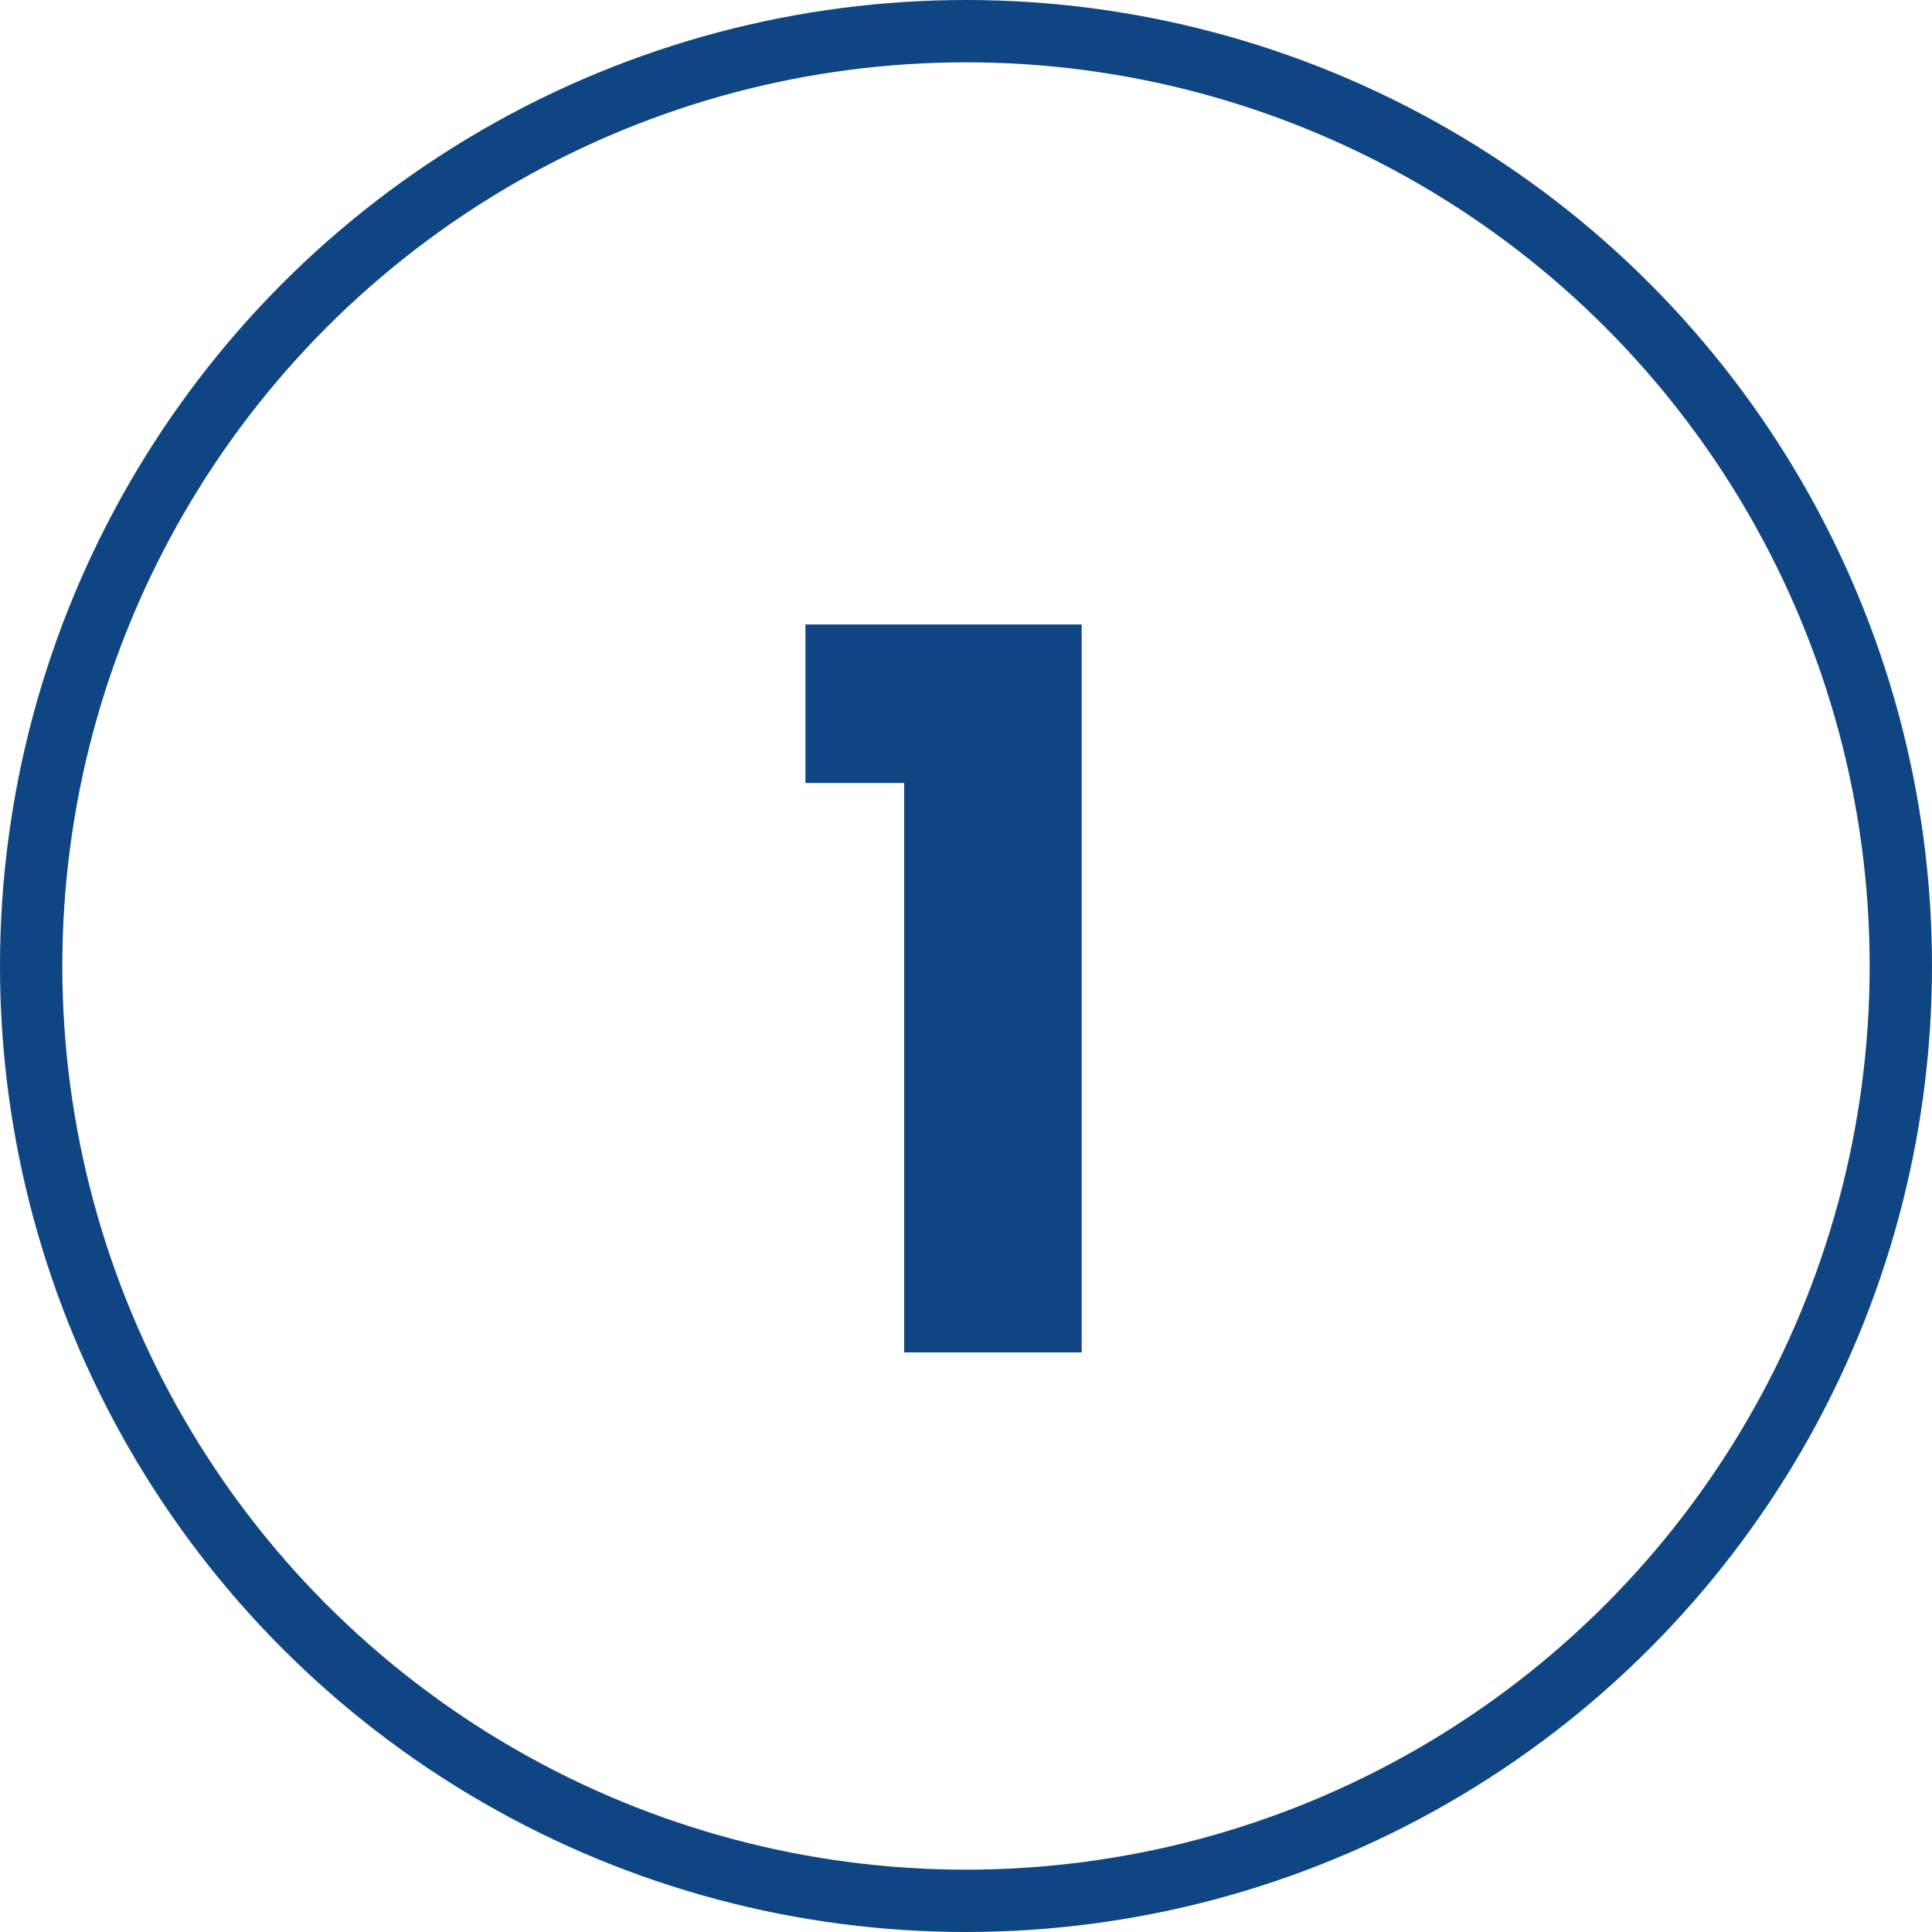
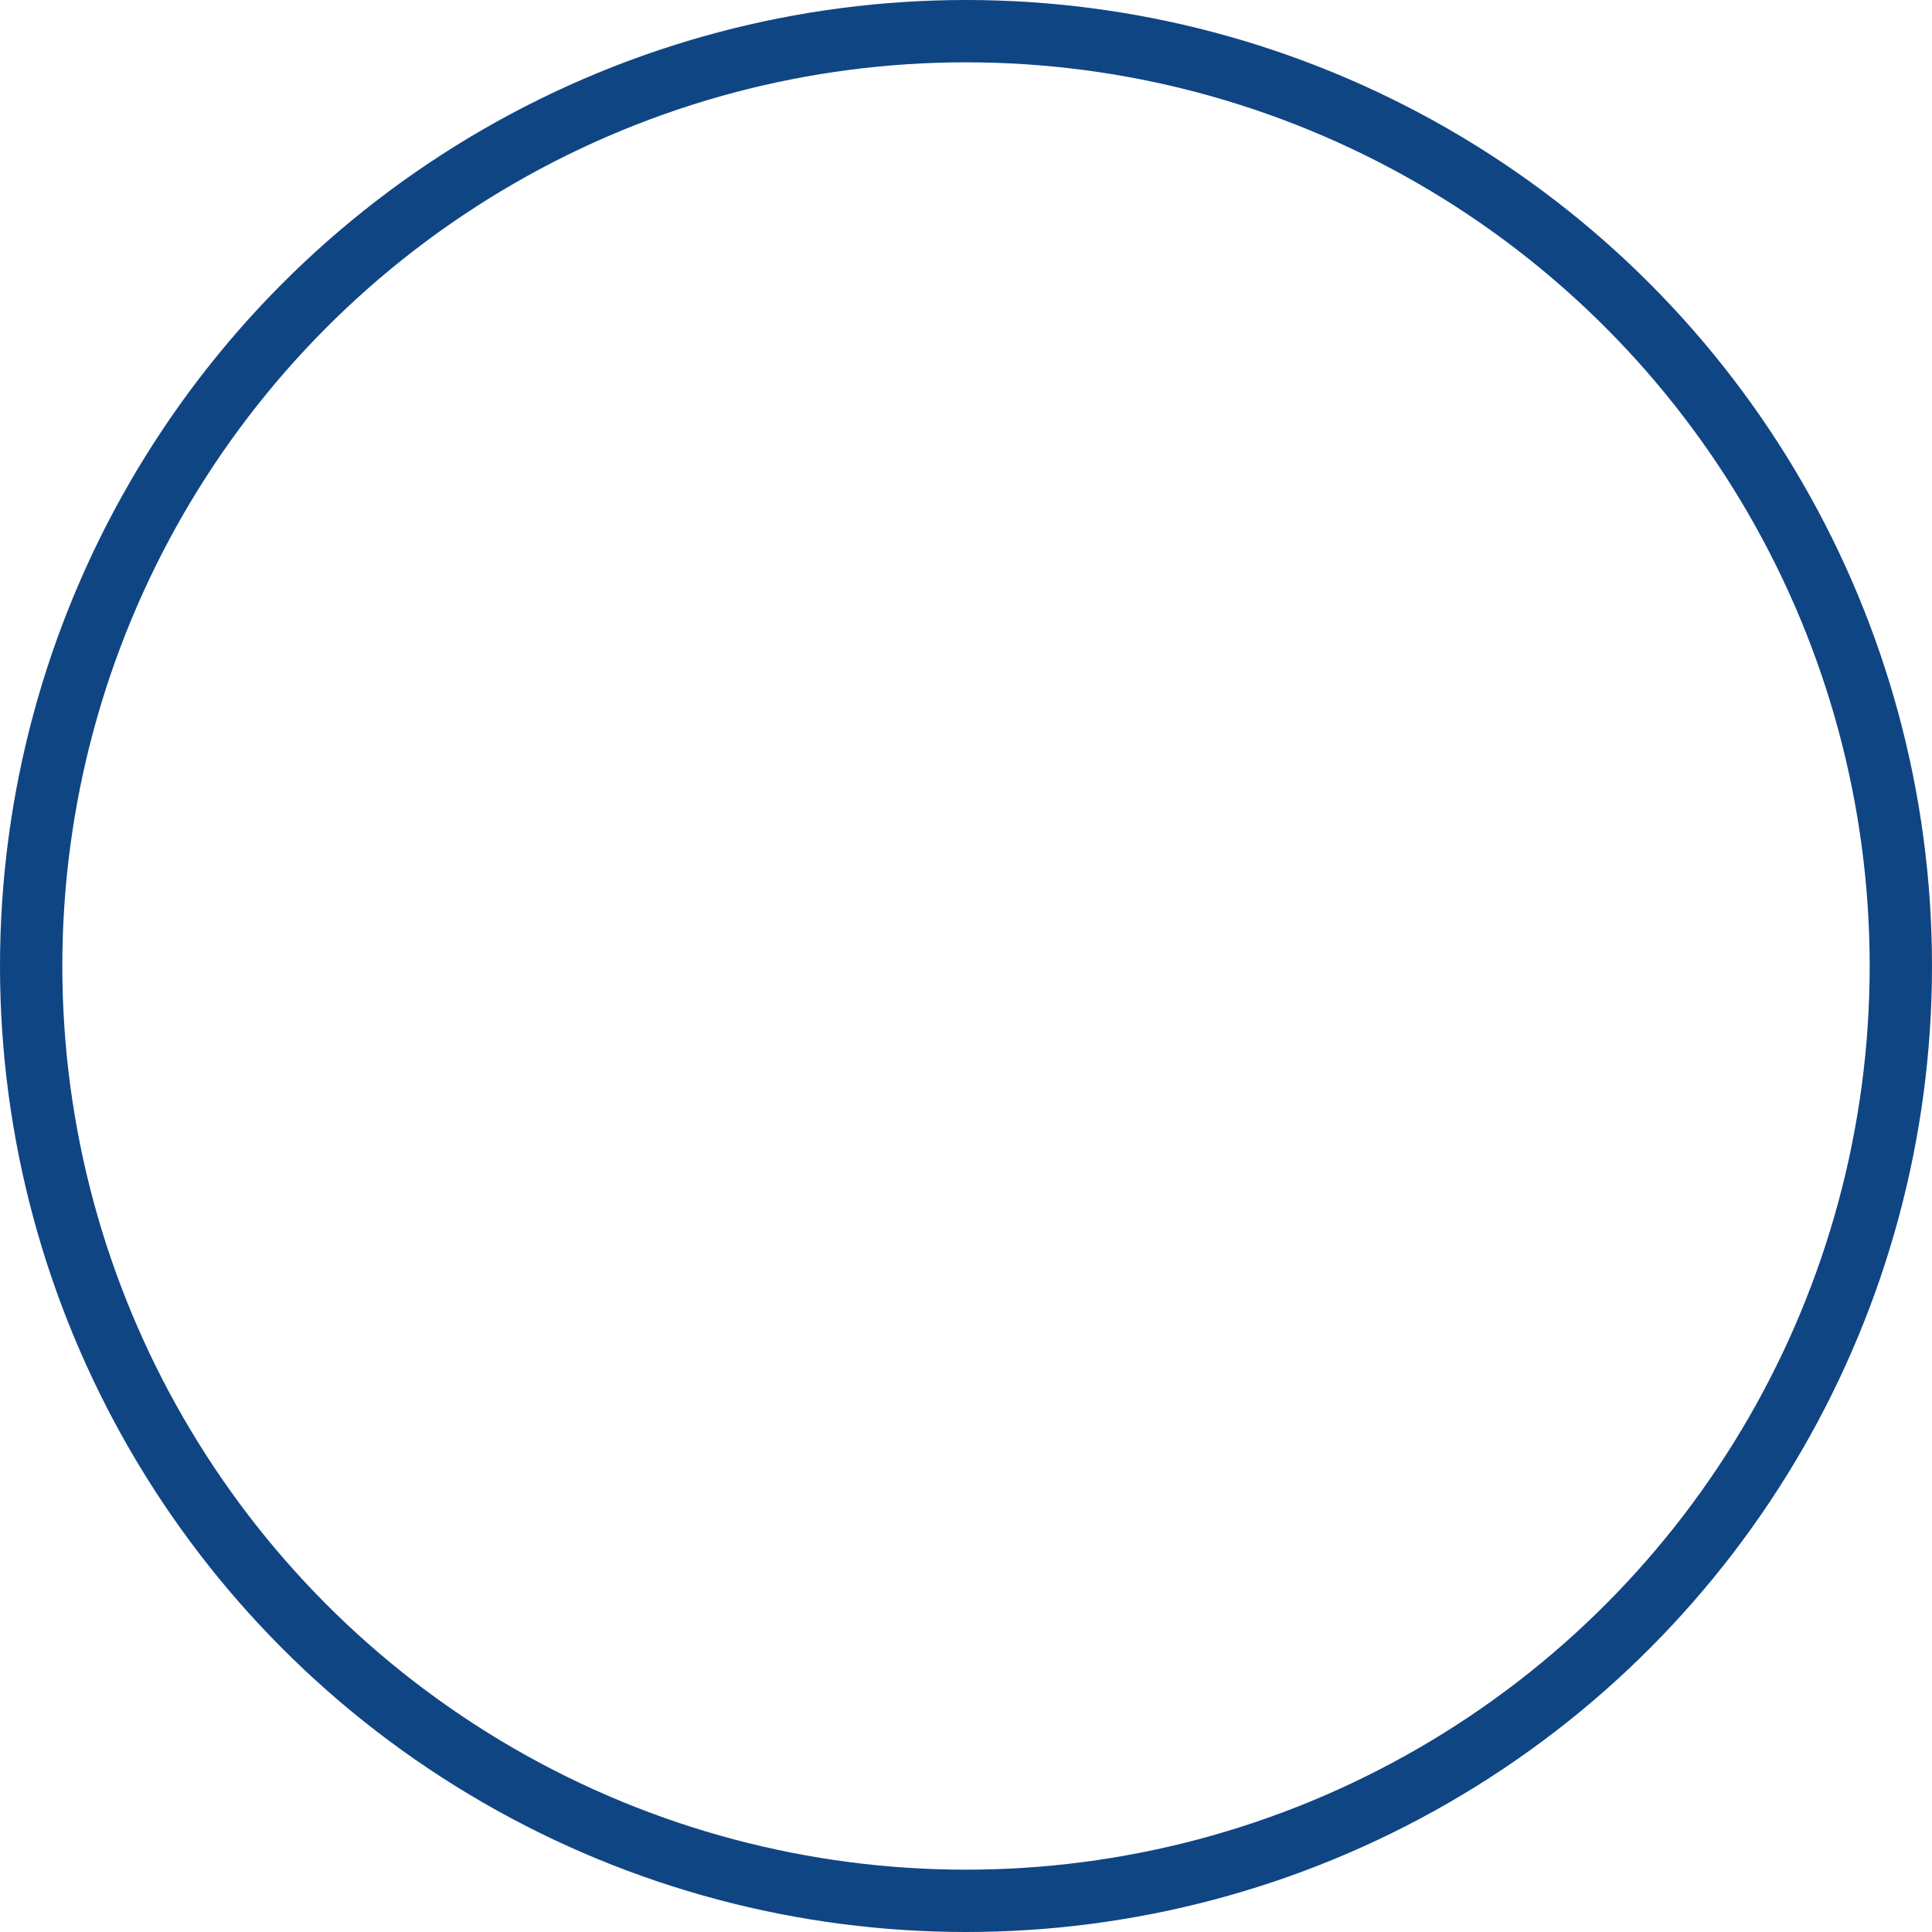
<svg xmlns="http://www.w3.org/2000/svg" xmlns:xlink="http://www.w3.org/1999/xlink" version="1.0" id="Livello_1" x="0px" y="0px" viewBox="0 0 31 31" style="enable-background:new 0 0 31 31;" xml:space="preserve">
  <g>
    <defs>
      <rect id="SVGID_1_" width="31" height="31" />
    </defs>
    <clipPath id="SVGID_00000065057001245824000370000015203520860675374779_">
      <use xlink:href="#SVGID_1_" style="overflow:visible;" />
    </clipPath>
    <circle style="clip-path:url(#SVGID_00000065057001245824000370000015203520860675374779_);fill:none;stroke:#104584;" cx="15.5" cy="15.5" r="15" />
  </g>
-   <polygon style="fill:#104584;" points="14.508,12.564 14.508,21.7 17.356,21.7 17.356,10.02 12.924,10.02 12.924,12.564 " />
</svg>